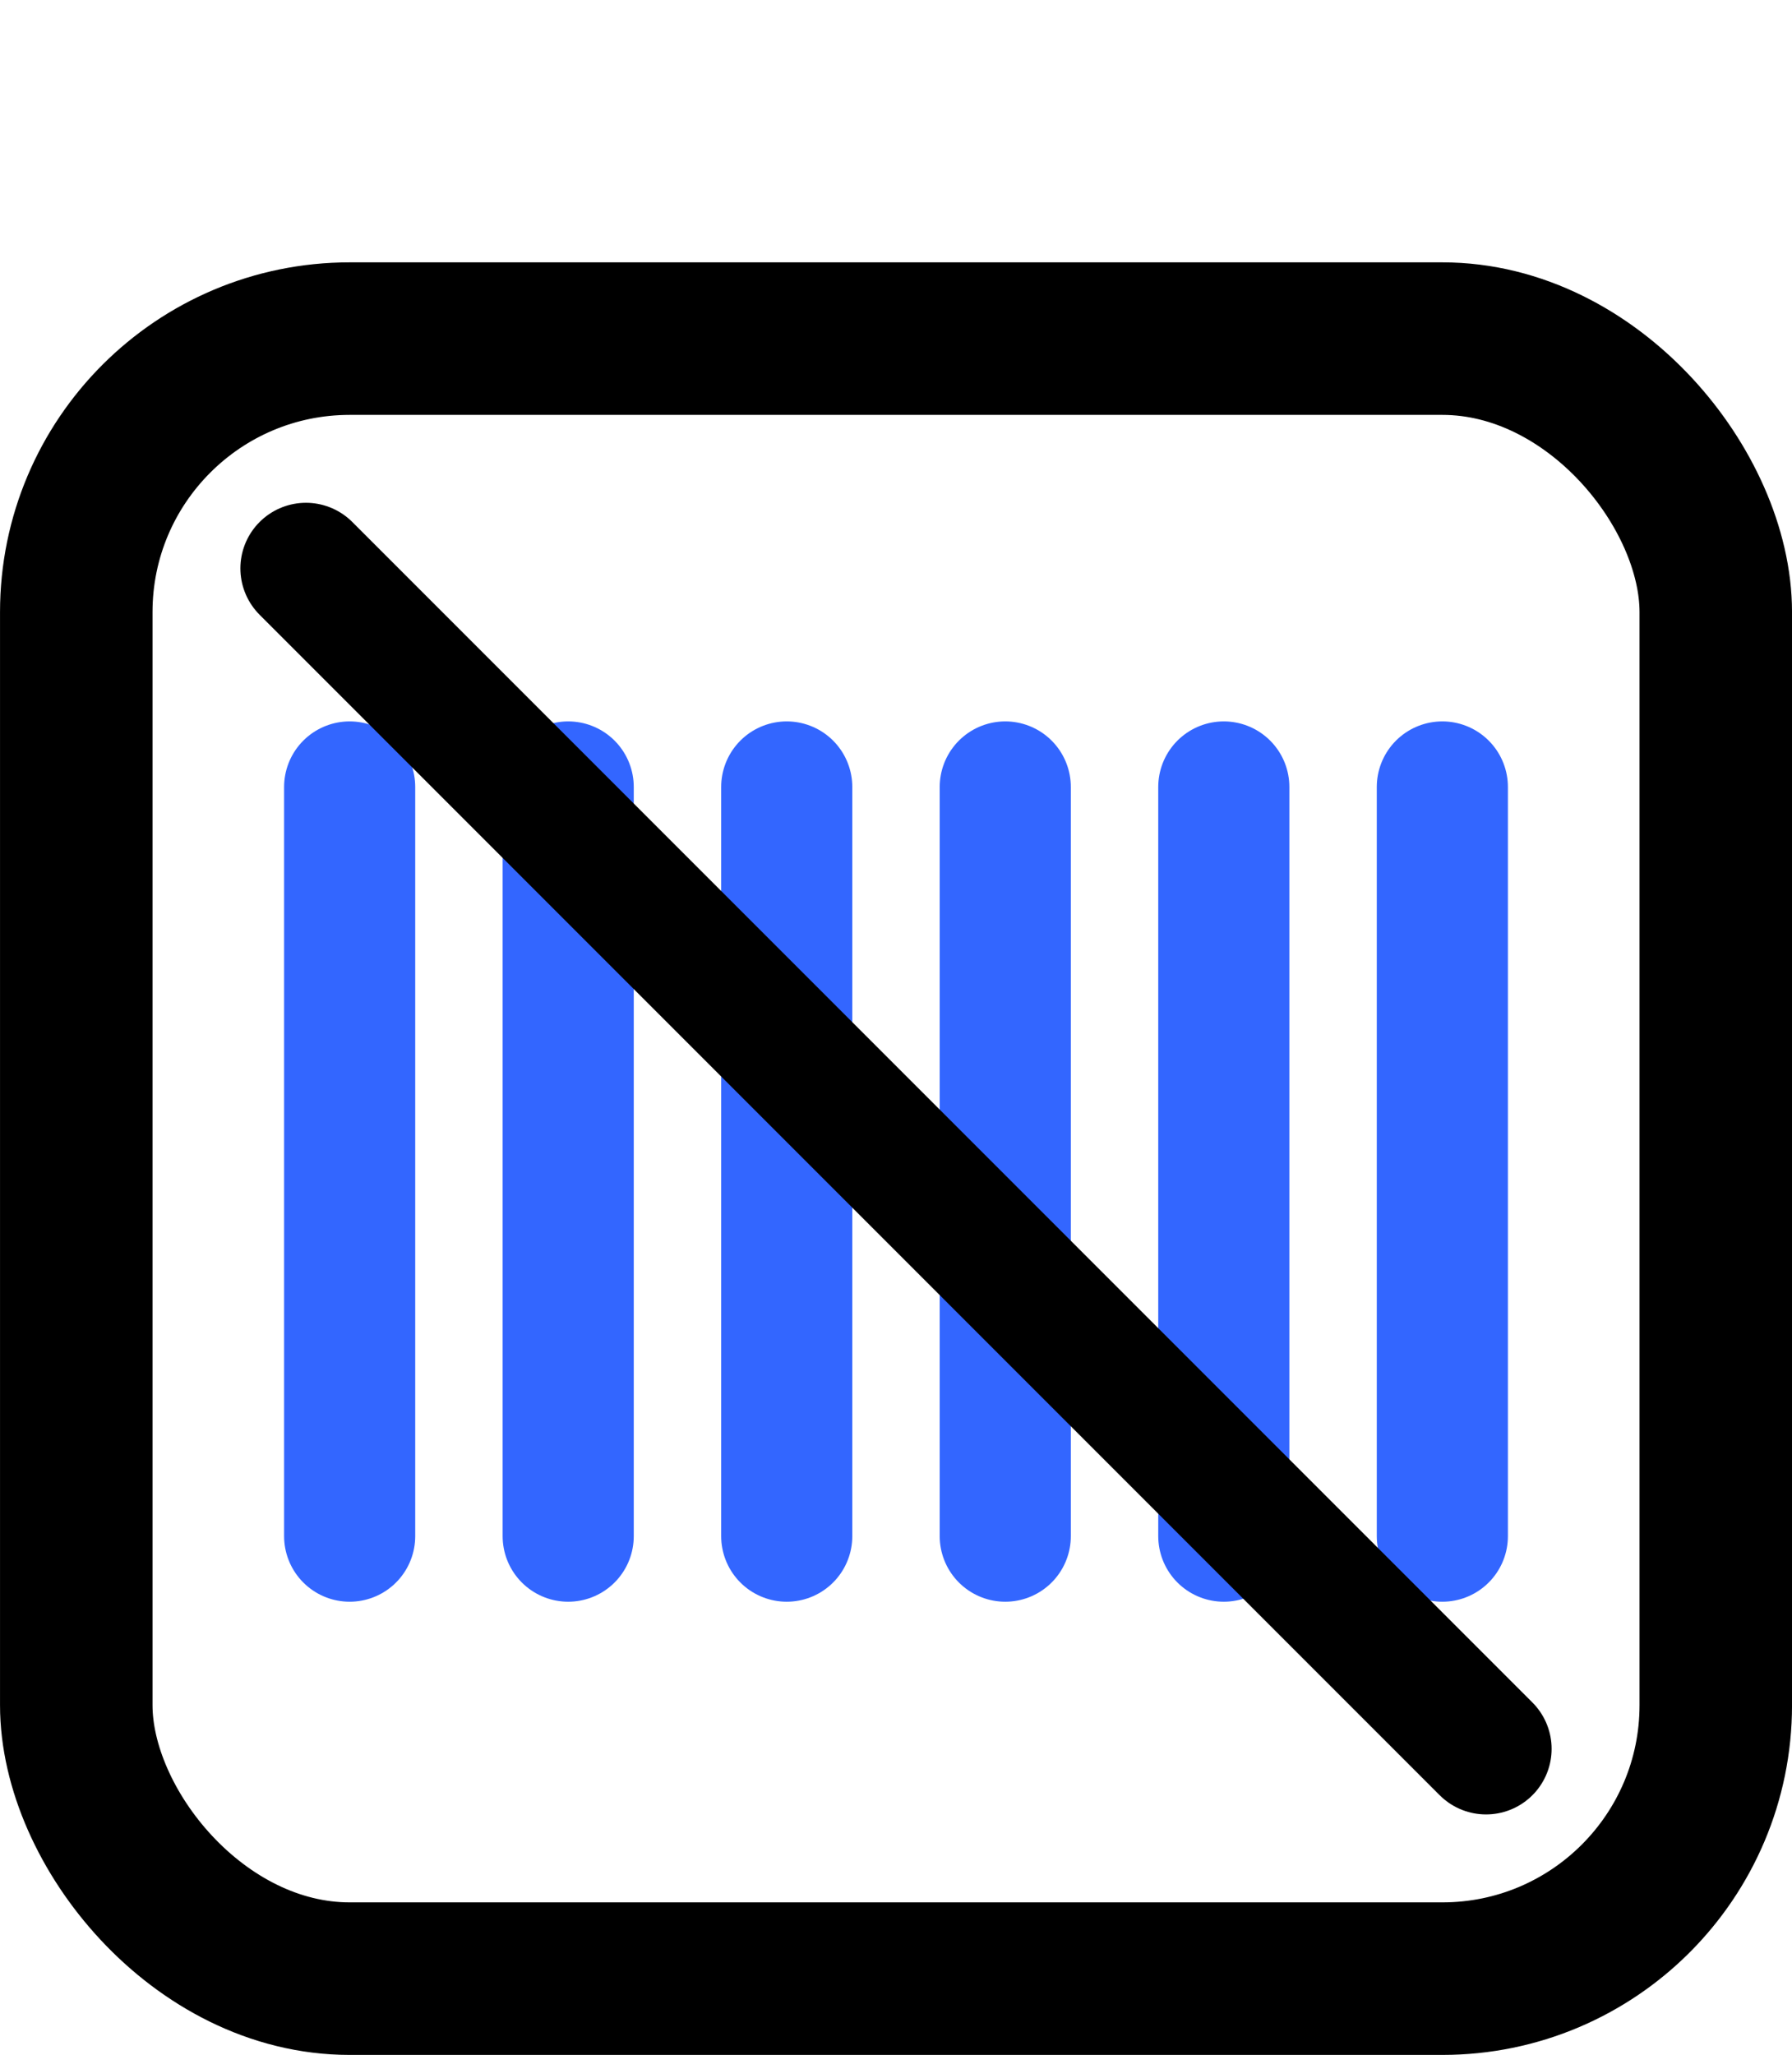
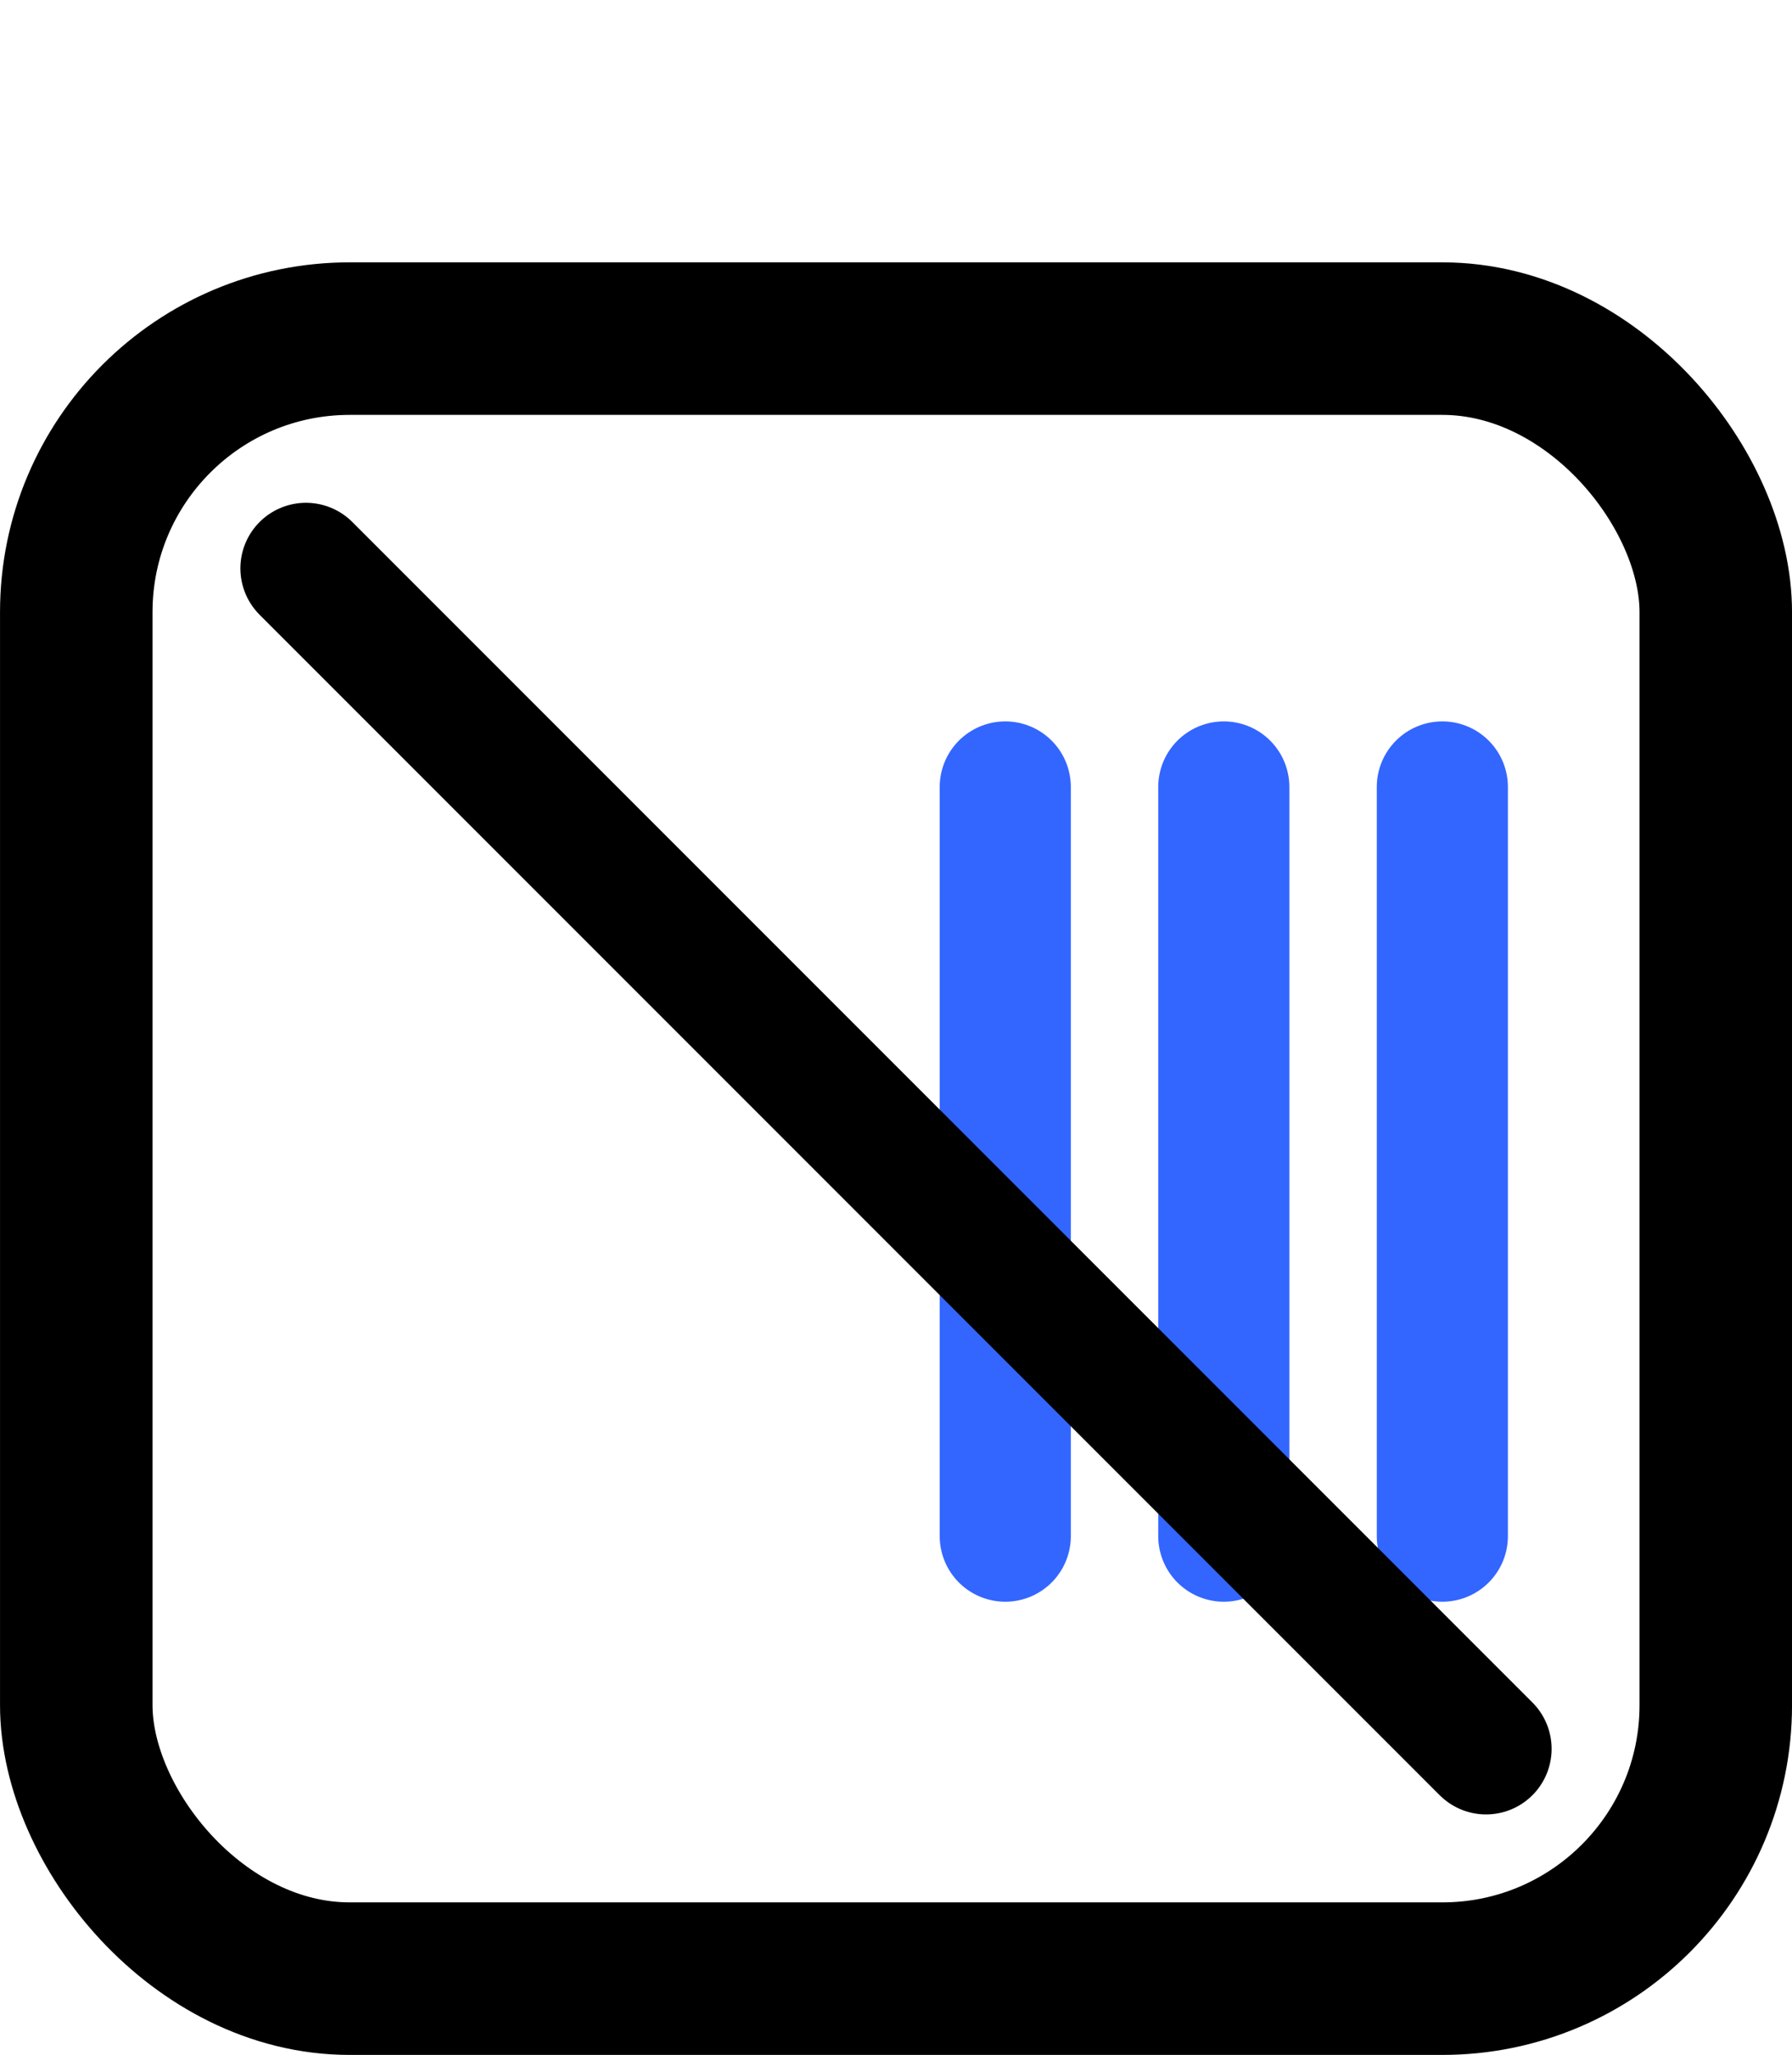
<svg xmlns="http://www.w3.org/2000/svg" width="41" height="47" viewBox="0 0 41 47" fill="none">
  <rect x="1.745" y="7.745" width="37.511" height="37.511" rx="6.255" stroke="black" stroke-width="3.489" />
-   <path d="M8 18V35.135" stroke="#3366FF" stroke-width="3" stroke-linecap="round" />
-   <path d="M13 18V35.135" stroke="#3366FF" stroke-width="3" stroke-linecap="round" />
-   <path d="M18 18V35.135" stroke="#3366FF" stroke-width="3" stroke-linecap="round" />
  <path d="M23 18V35.135" stroke="#3366FF" stroke-width="3" stroke-linecap="round" />
  <path d="M28 18V35.135" stroke="#3366FF" stroke-width="3" stroke-linecap="round" />
  <path d="M33 18V35.135" stroke="#3366FF" stroke-width="3" stroke-linecap="round" />
  <path d="M7 13L34 40" stroke="black" stroke-width="3" stroke-linecap="round" />
</svg>